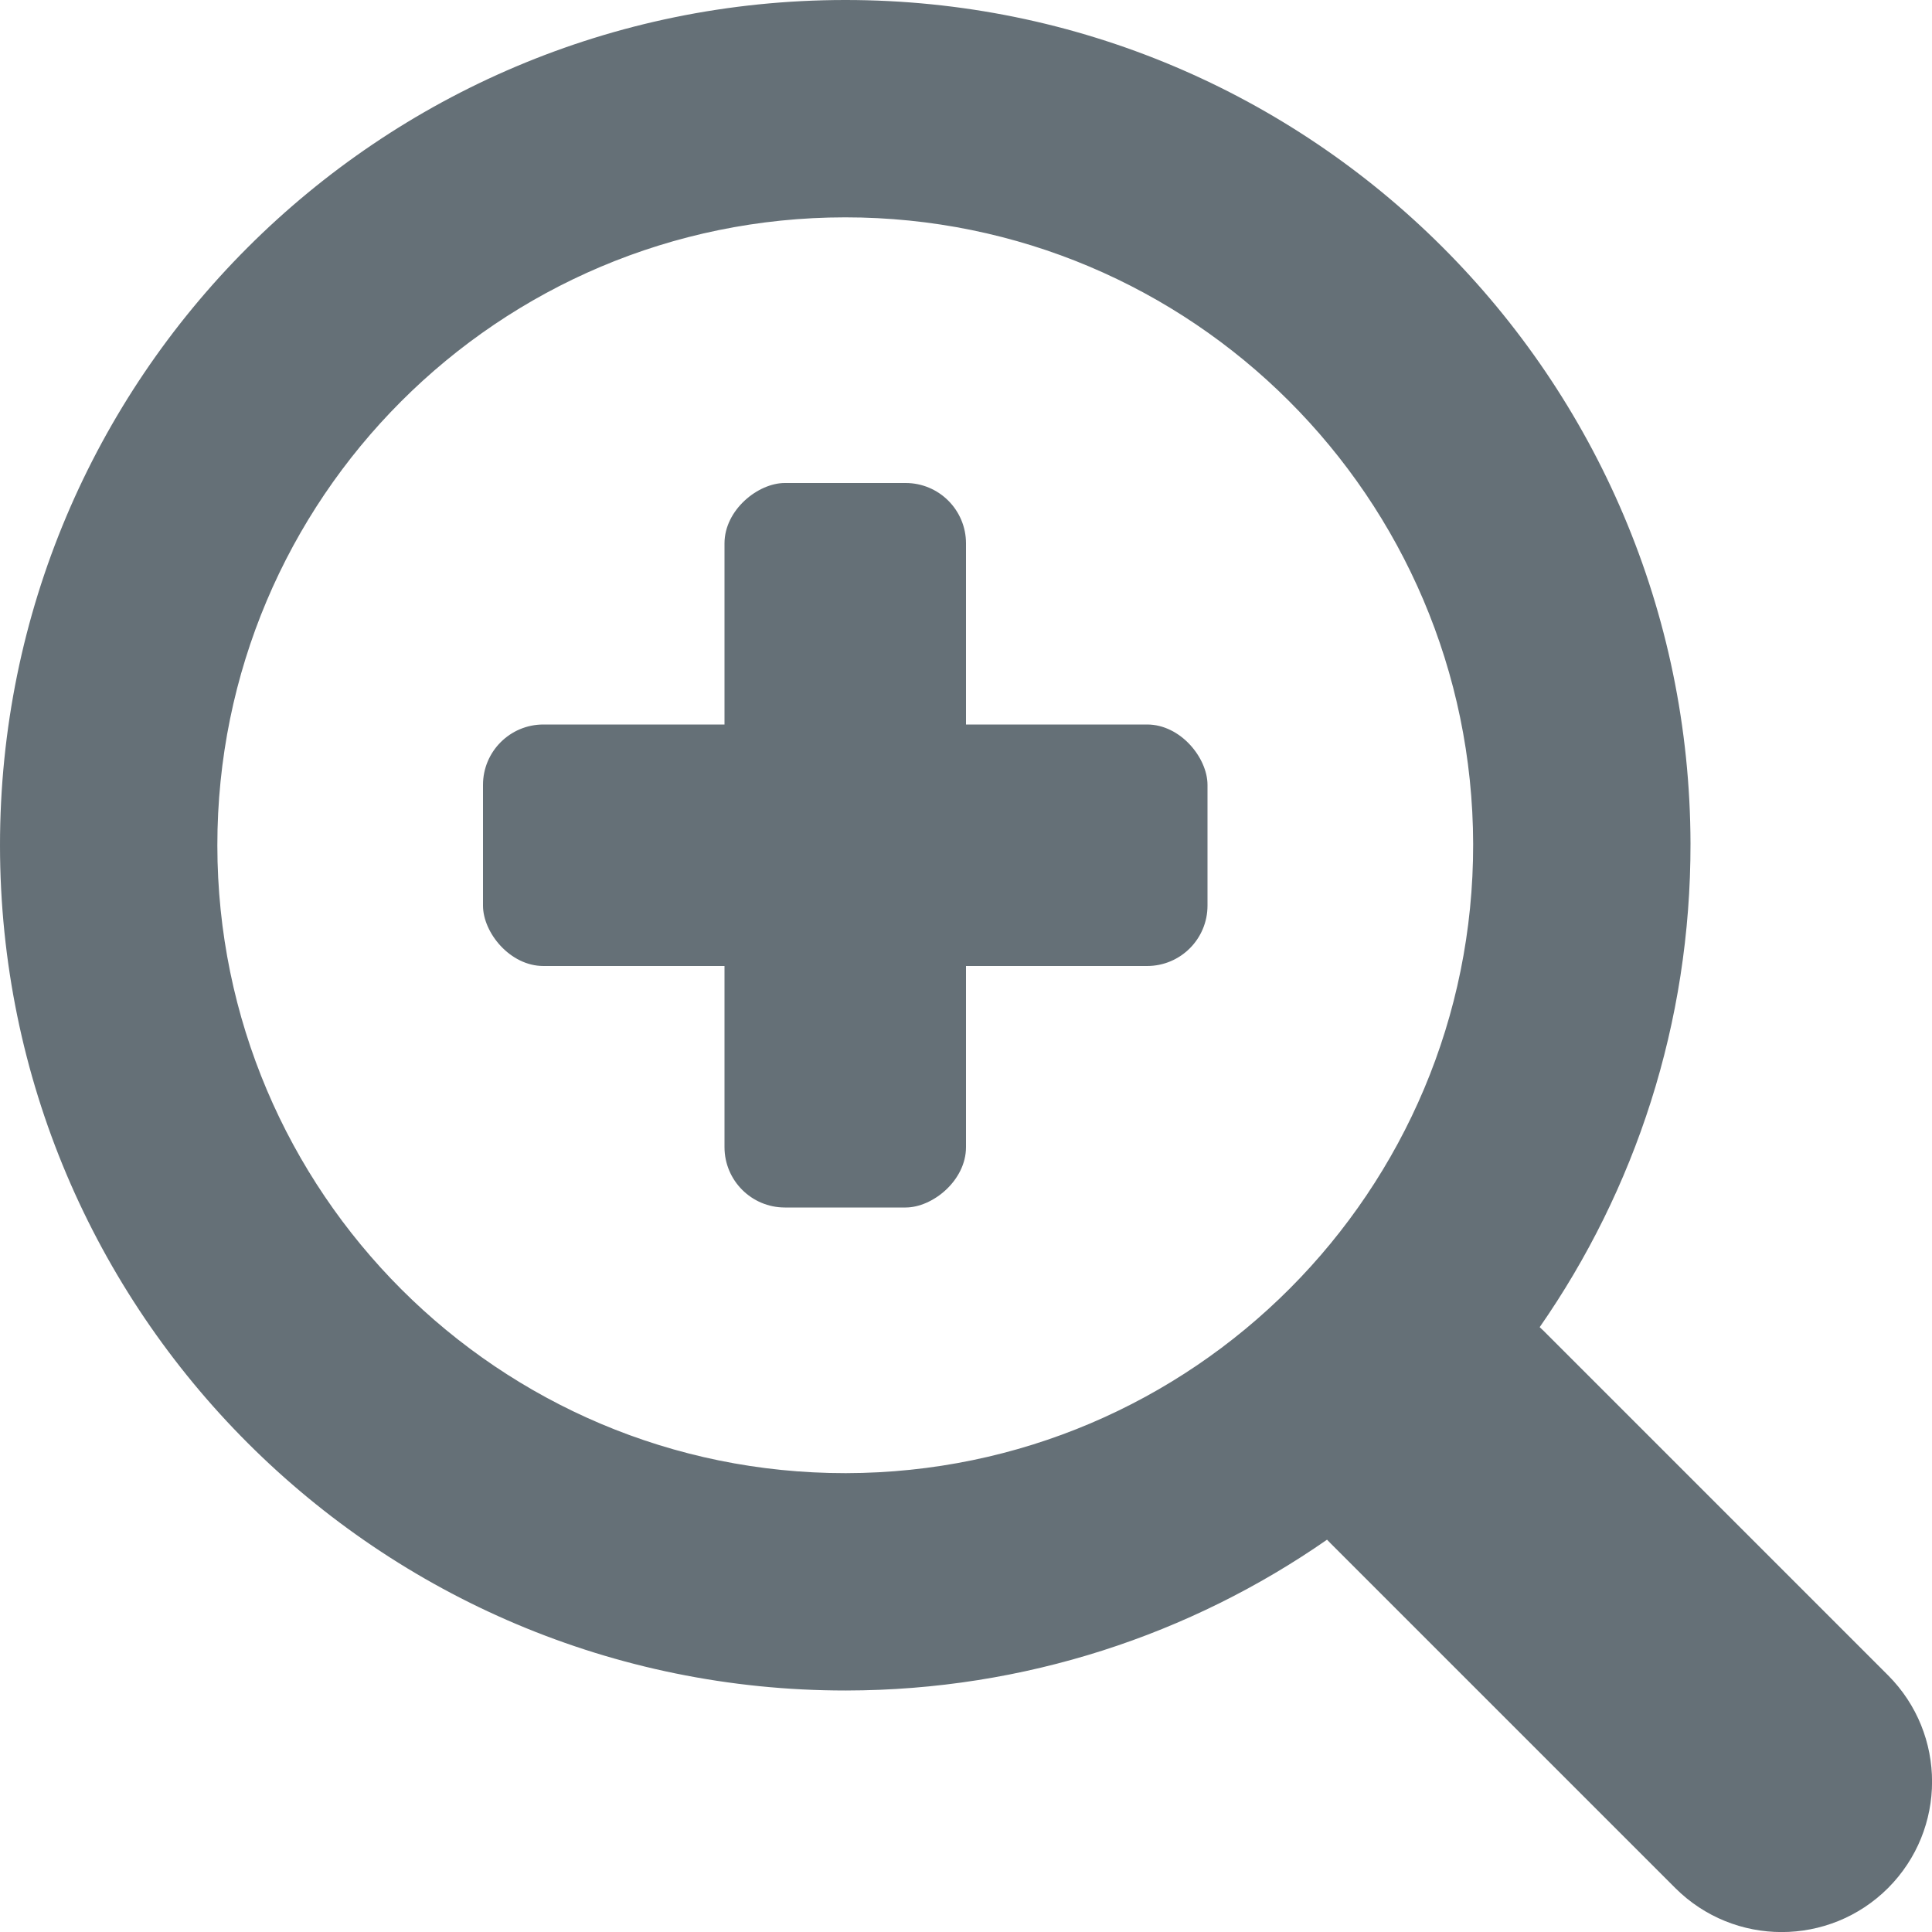
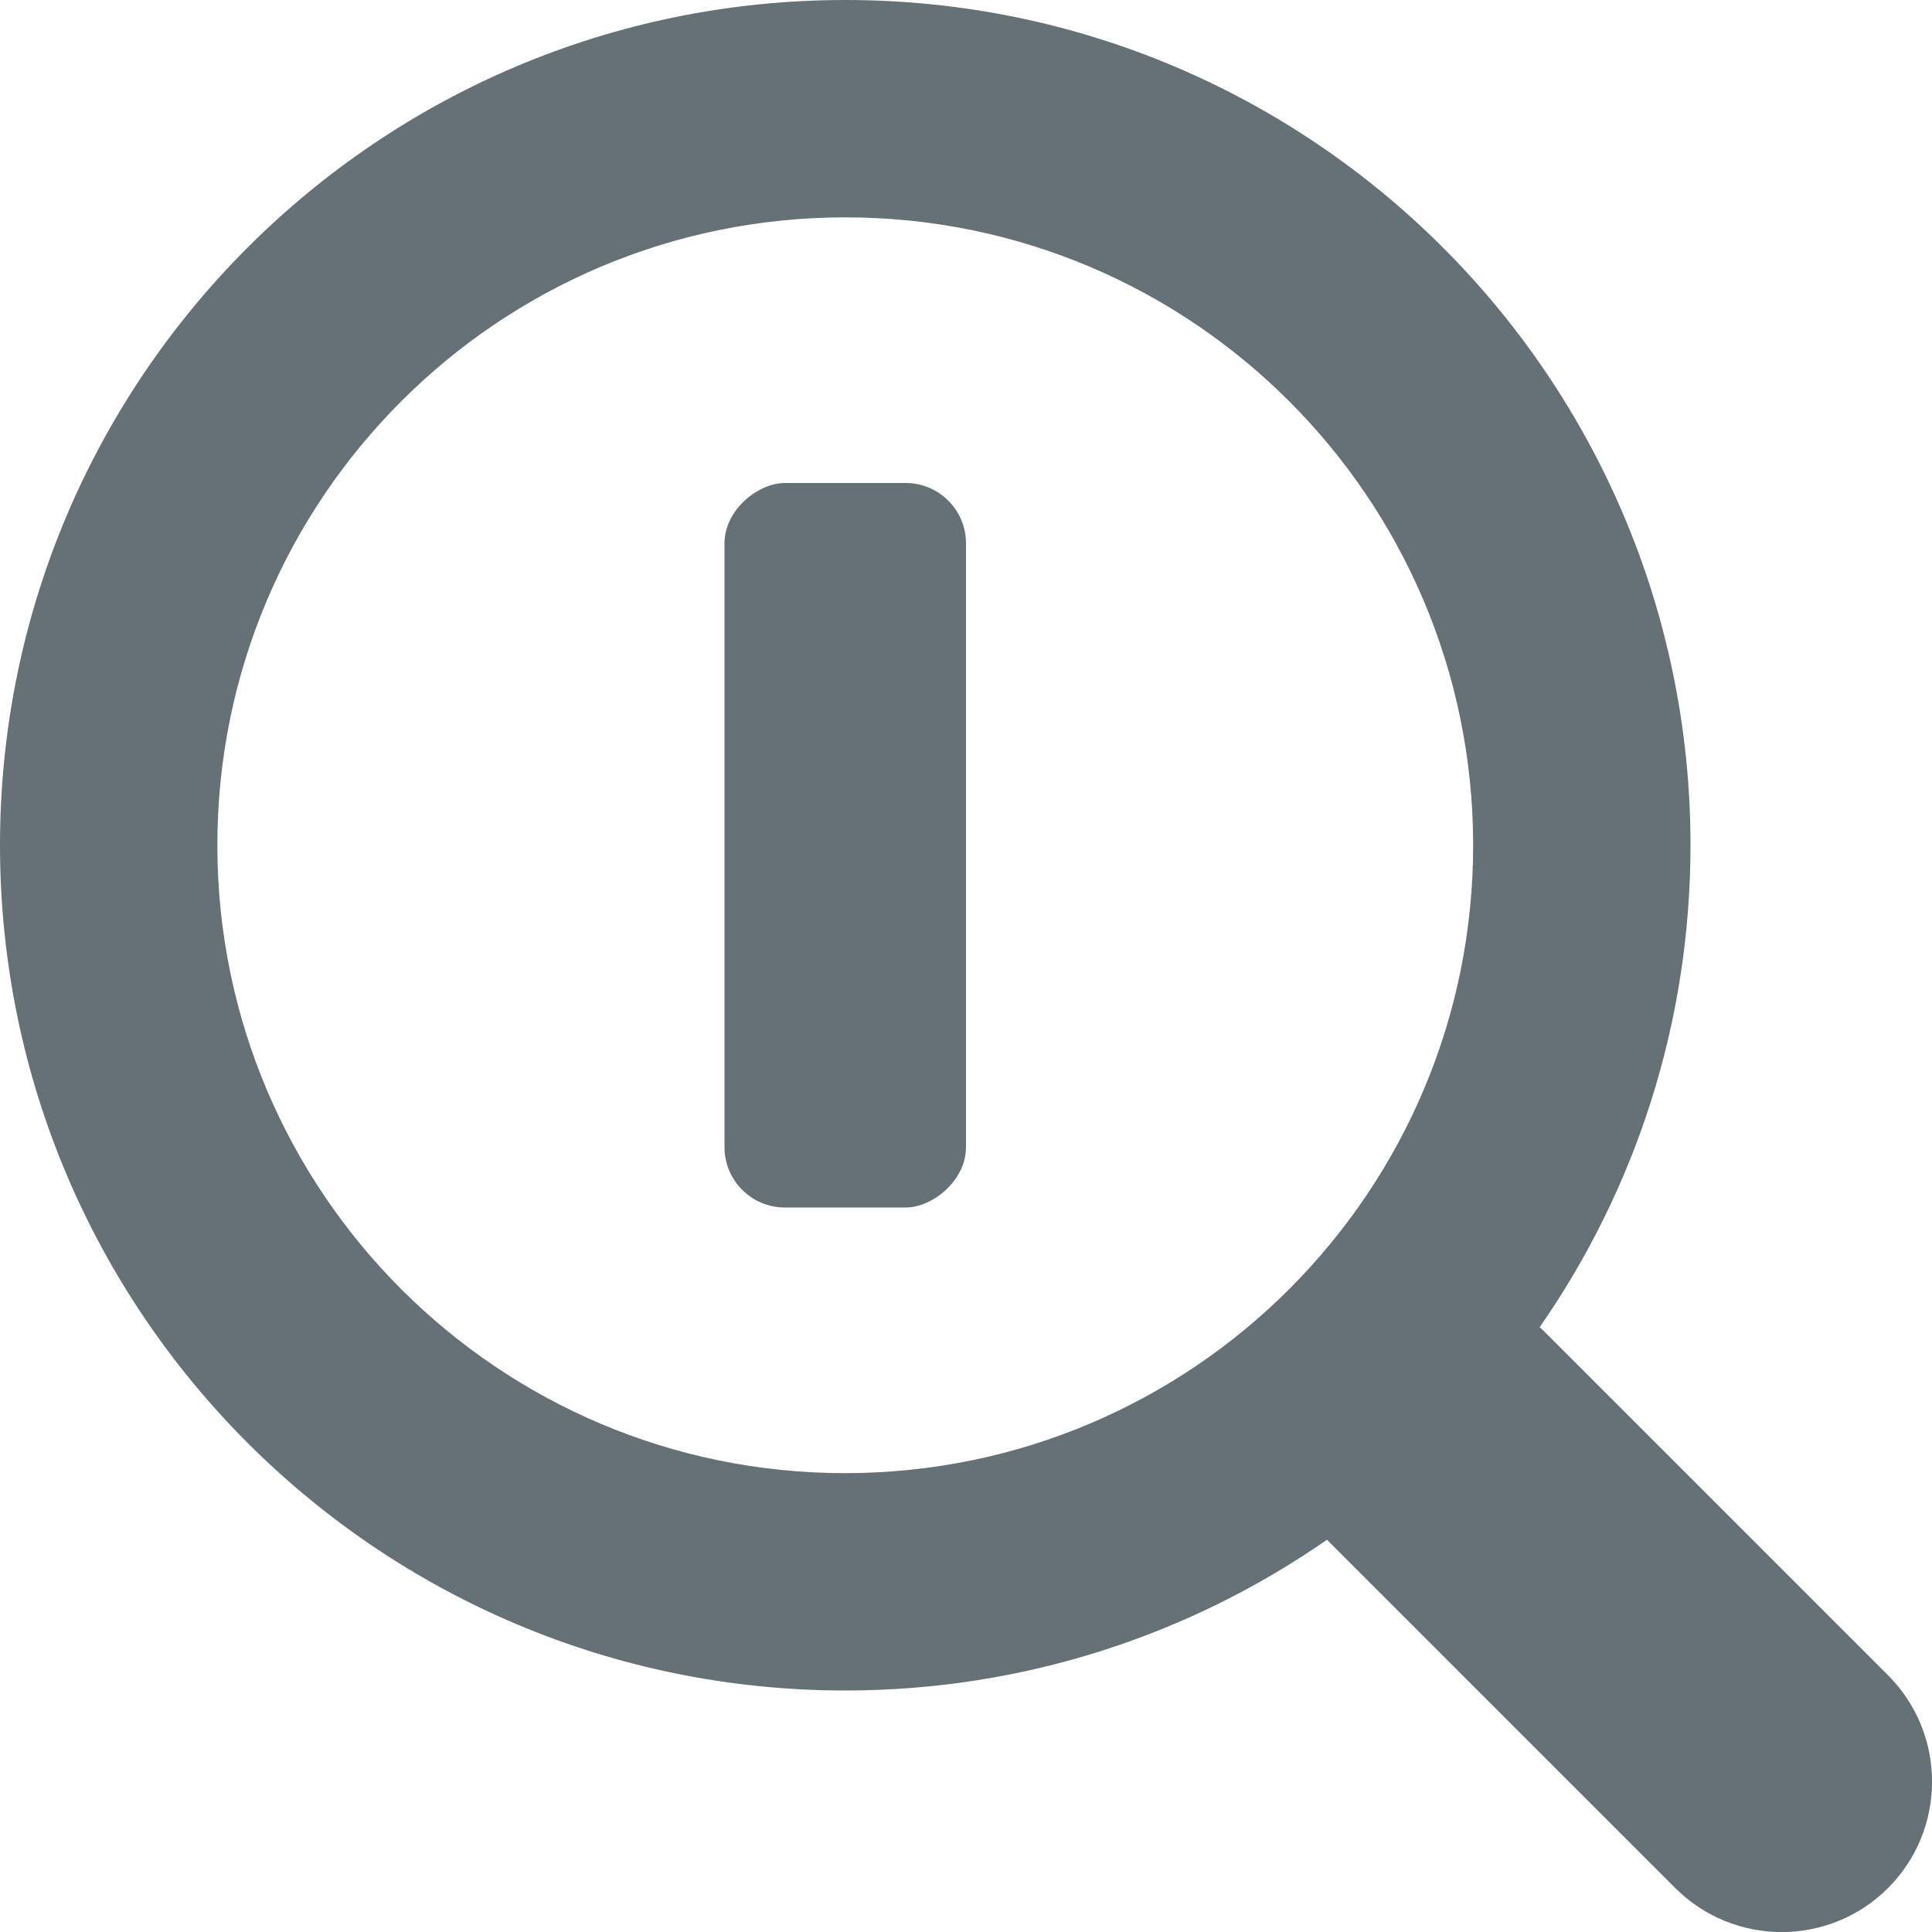
<svg xmlns="http://www.w3.org/2000/svg" width="16" height="16" viewBox="0 0 16 16" fill="none">
-   <path fill-rule="evenodd" clip-rule="evenodd" d="M7.003 14C3.137 14.001 0.002 10.869 1.63867e-07 7.002C-0.001 3.136 3.131 0.002 6.998 6.56004e-07C10.86 -0.002 13.992 3.125 14 6.987C14.002 8.475 13.541 9.855 12.751 10.991C12.762 11.001 12.772 11.011 12.783 11.021L15.636 13.874C16.122 14.361 16.122 15.149 15.636 15.636C15.149 16.122 14.361 16.122 13.874 15.636L11.021 12.783C11.011 12.772 11 12.762 10.99 12.751C9.861 13.536 8.488 13.998 7.008 14H7.003ZM7.002 12.2C4.13 12.201 1.802 9.874 1.8 7.002C1.799 4.13 4.126 1.801 6.999 1.8C9.867 1.799 12.194 4.122 12.2 6.99C12.205 9.863 9.879 12.195 7.006 12.2H7.002Z" fill="#657077" />
-   <rect x="4" y="6" width="6" height="2" rx="0.5" fill="#657077" />
+   <path fill-rule="evenodd" clip-rule="evenodd" d="M7.003 14C3.137 14.001 0.002 10.869 1.63867e-07 7.002C-0.001 3.136 3.131 0.002 6.998 6.56004e-07C10.86 -0.002 13.992 3.125 14 6.987C14.002 8.475 13.541 9.855 12.751 10.991C12.762 11.001 12.772 11.011 12.783 11.021L15.636 13.874C16.122 14.361 16.122 15.149 15.636 15.636C15.149 16.122 14.361 16.122 13.874 15.636L11.021 12.783C11.011 12.772 11 12.762 10.99 12.751C9.861 13.536 8.488 13.998 7.008 14H7.003ZM7.002 12.2C4.13 12.201 1.802 9.874 1.8 7.002C1.799 4.13 4.126 1.801 6.999 1.8C9.867 1.799 12.194 4.122 12.2 6.99C12.205 9.863 9.879 12.195 7.006 12.2Z" fill="#657077" />
  <rect x="6" y="10" width="6" height="2" rx="0.5" transform="rotate(-90 6 10)" fill="#657077" />
</svg>